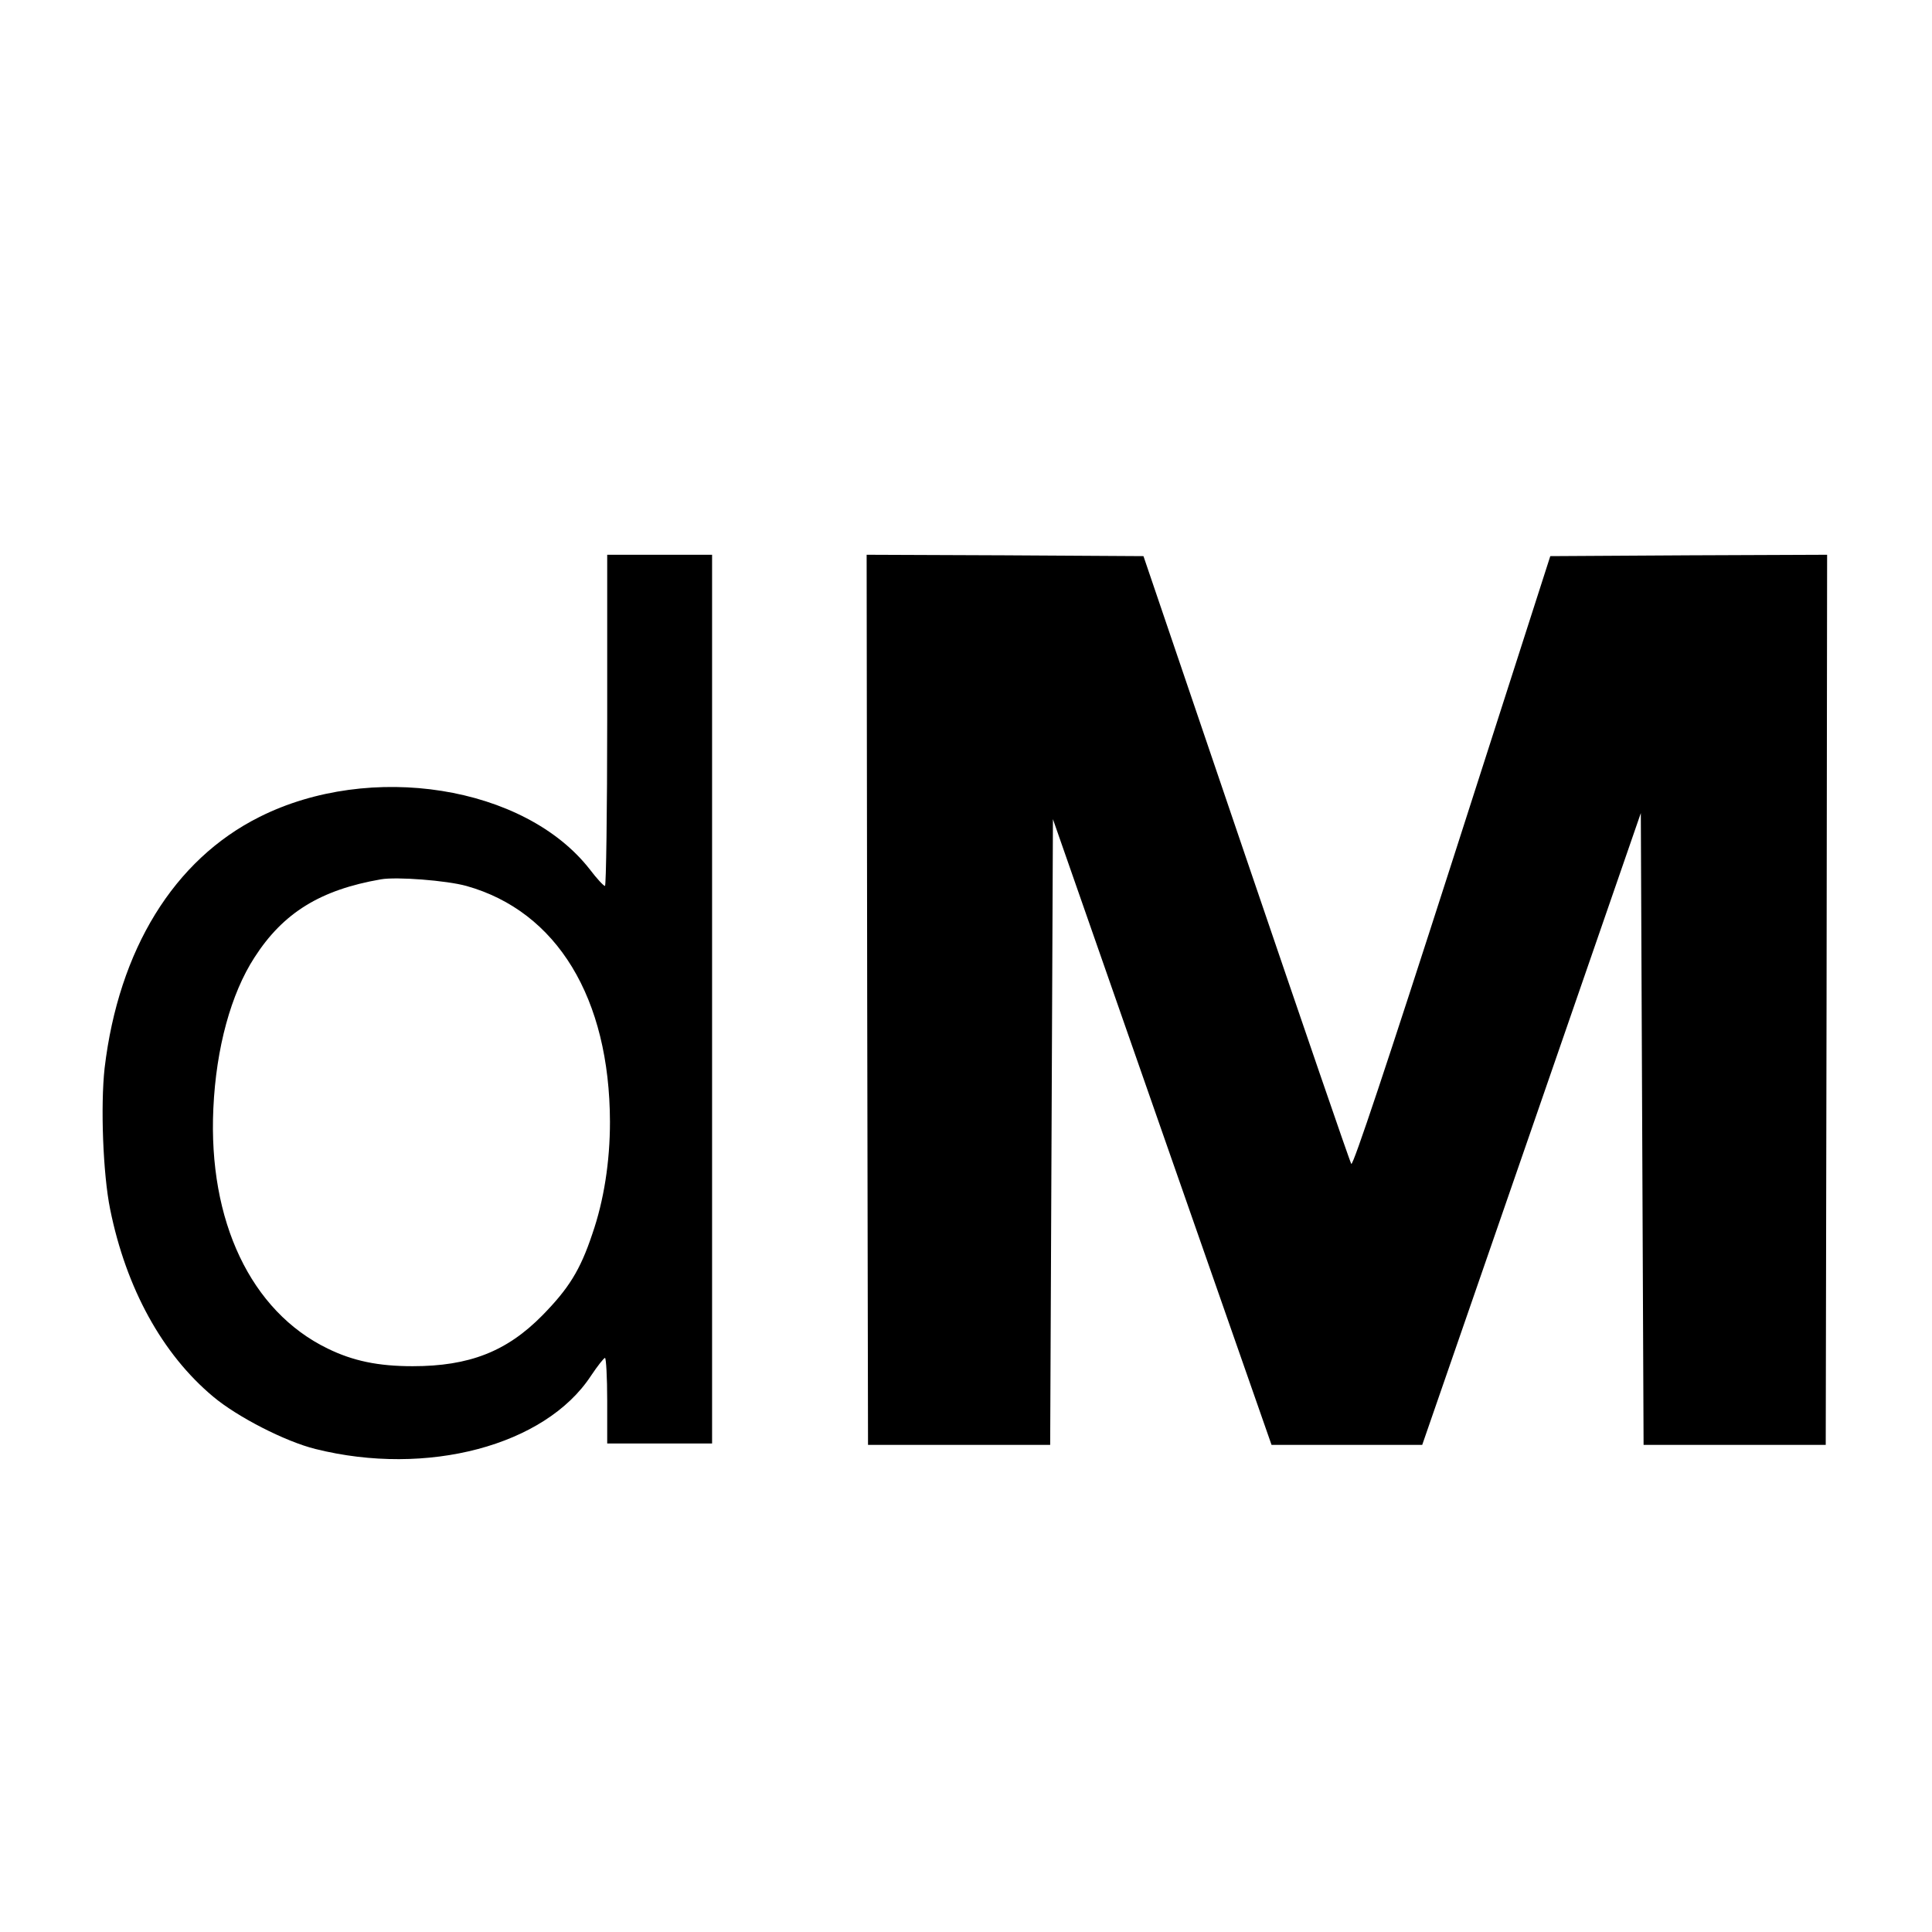
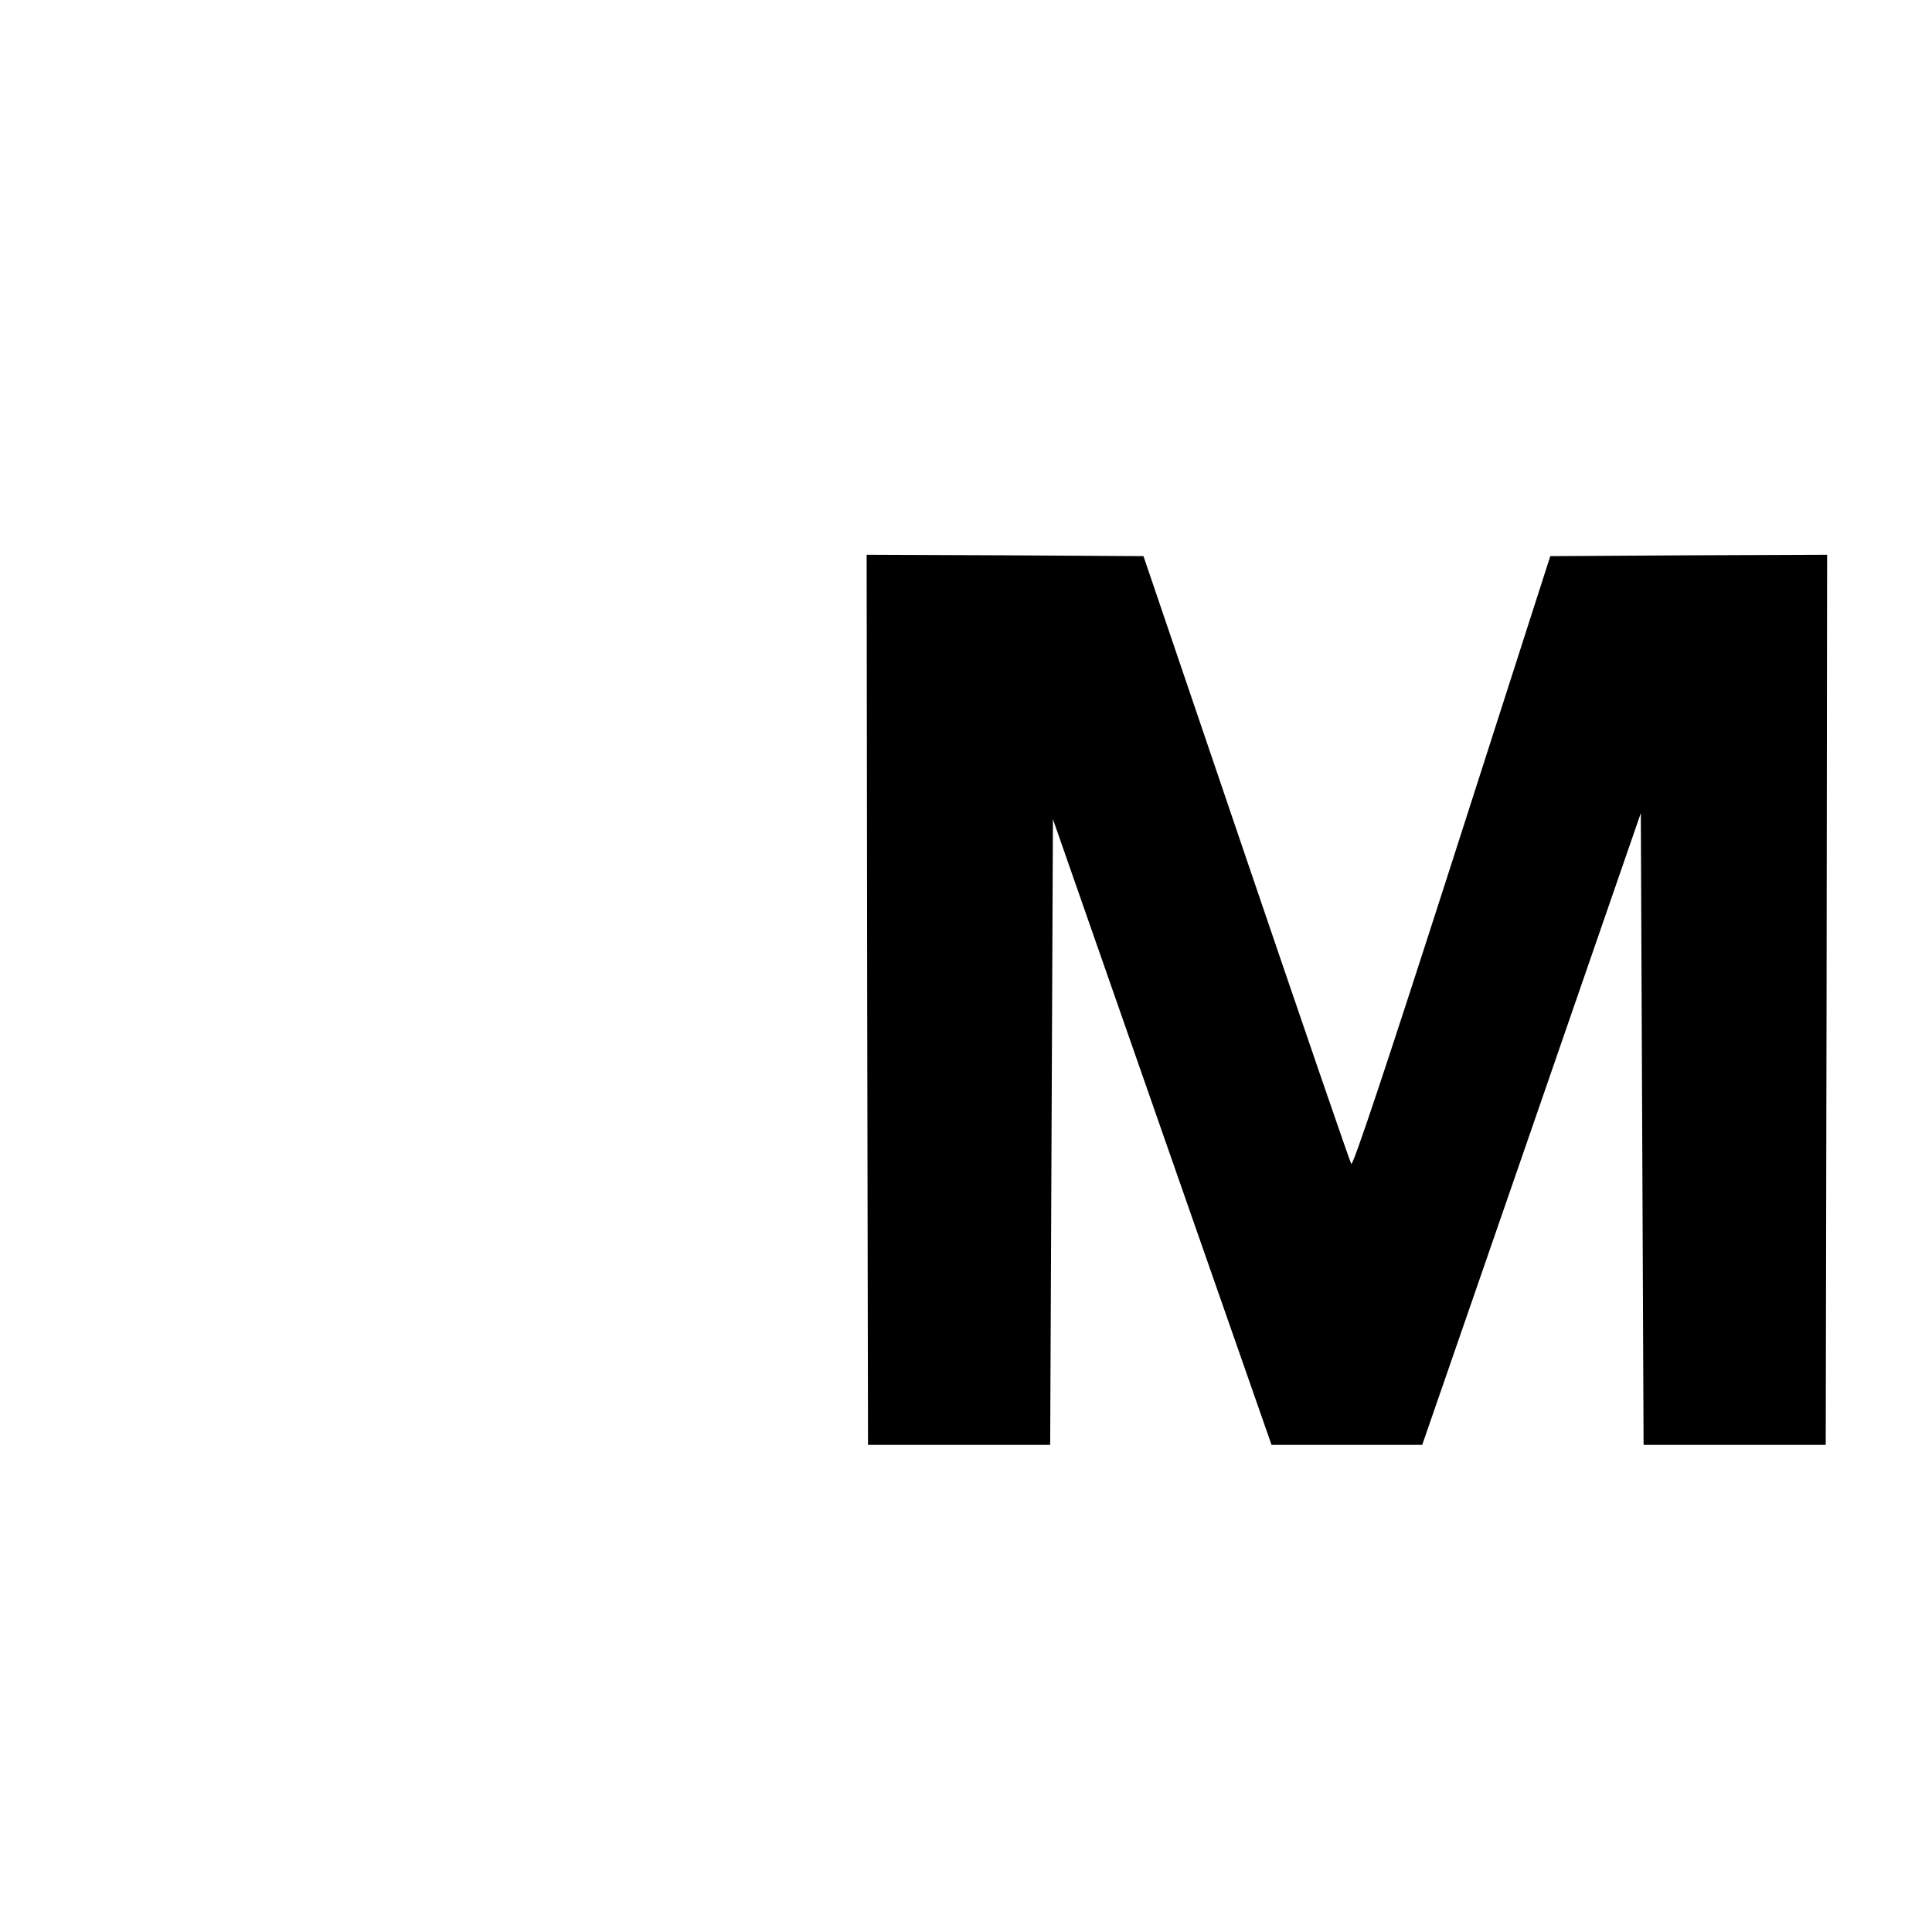
<svg xmlns="http://www.w3.org/2000/svg" version="1.0" width="700pt" height="700pt" viewBox="0 0 700 700" preserveAspectRatio="xMidYMid meet">
  <g transform="translate(0,700) scale(0.1,-0.1)" fill="#000000" stroke="none">
-     <path d="M2200 4390 c0 -330 -4 -600 -8 -600 -5 0 -30 27 -55 60 -236 303 -795 392 -1197 190 -310 -155 -510 -481 -561 -910 -15 -136 -6 -383 20 -511 58 -287 189 -525 373 -679 88 -74 262 -163 371 -190 404 -101 832 12 998 265 24 36 47 65 51 65 4 0 8 -70 8 -155 l0 -155 190 0 190 0 0 1610 0 1610 -190 0 -190 0 0 -600z m-510 -600 c328 -92 519 -406 520 -855 0 -144 -22 -285 -64 -406 -44 -132 -86 -198 -181 -295 -129 -131 -265 -184 -470 -184 -125 0 -216 19 -308 64 -278 135 -433 462 -414 870 10 219 64 416 149 547 104 162 239 245 458 283 57 10 238 -4 310 -24z" />
    <path d="M3142 3378 l3 -1613 330 0 330 0 5 1133 5 1134 396 -1134 396 -1133 273 0 273 0 396 1144 396 1145 5 -1145 5 -1144 330 0 330 0 3 1613 2 1612 -501 -2 -502 -3 -356 -1108 c-235 -731 -359 -1103 -365 -1094 -5 7 -176 506 -381 1108 l-372 1094 -501 3 -502 2 2 -1612z" />
  </g>
</svg>